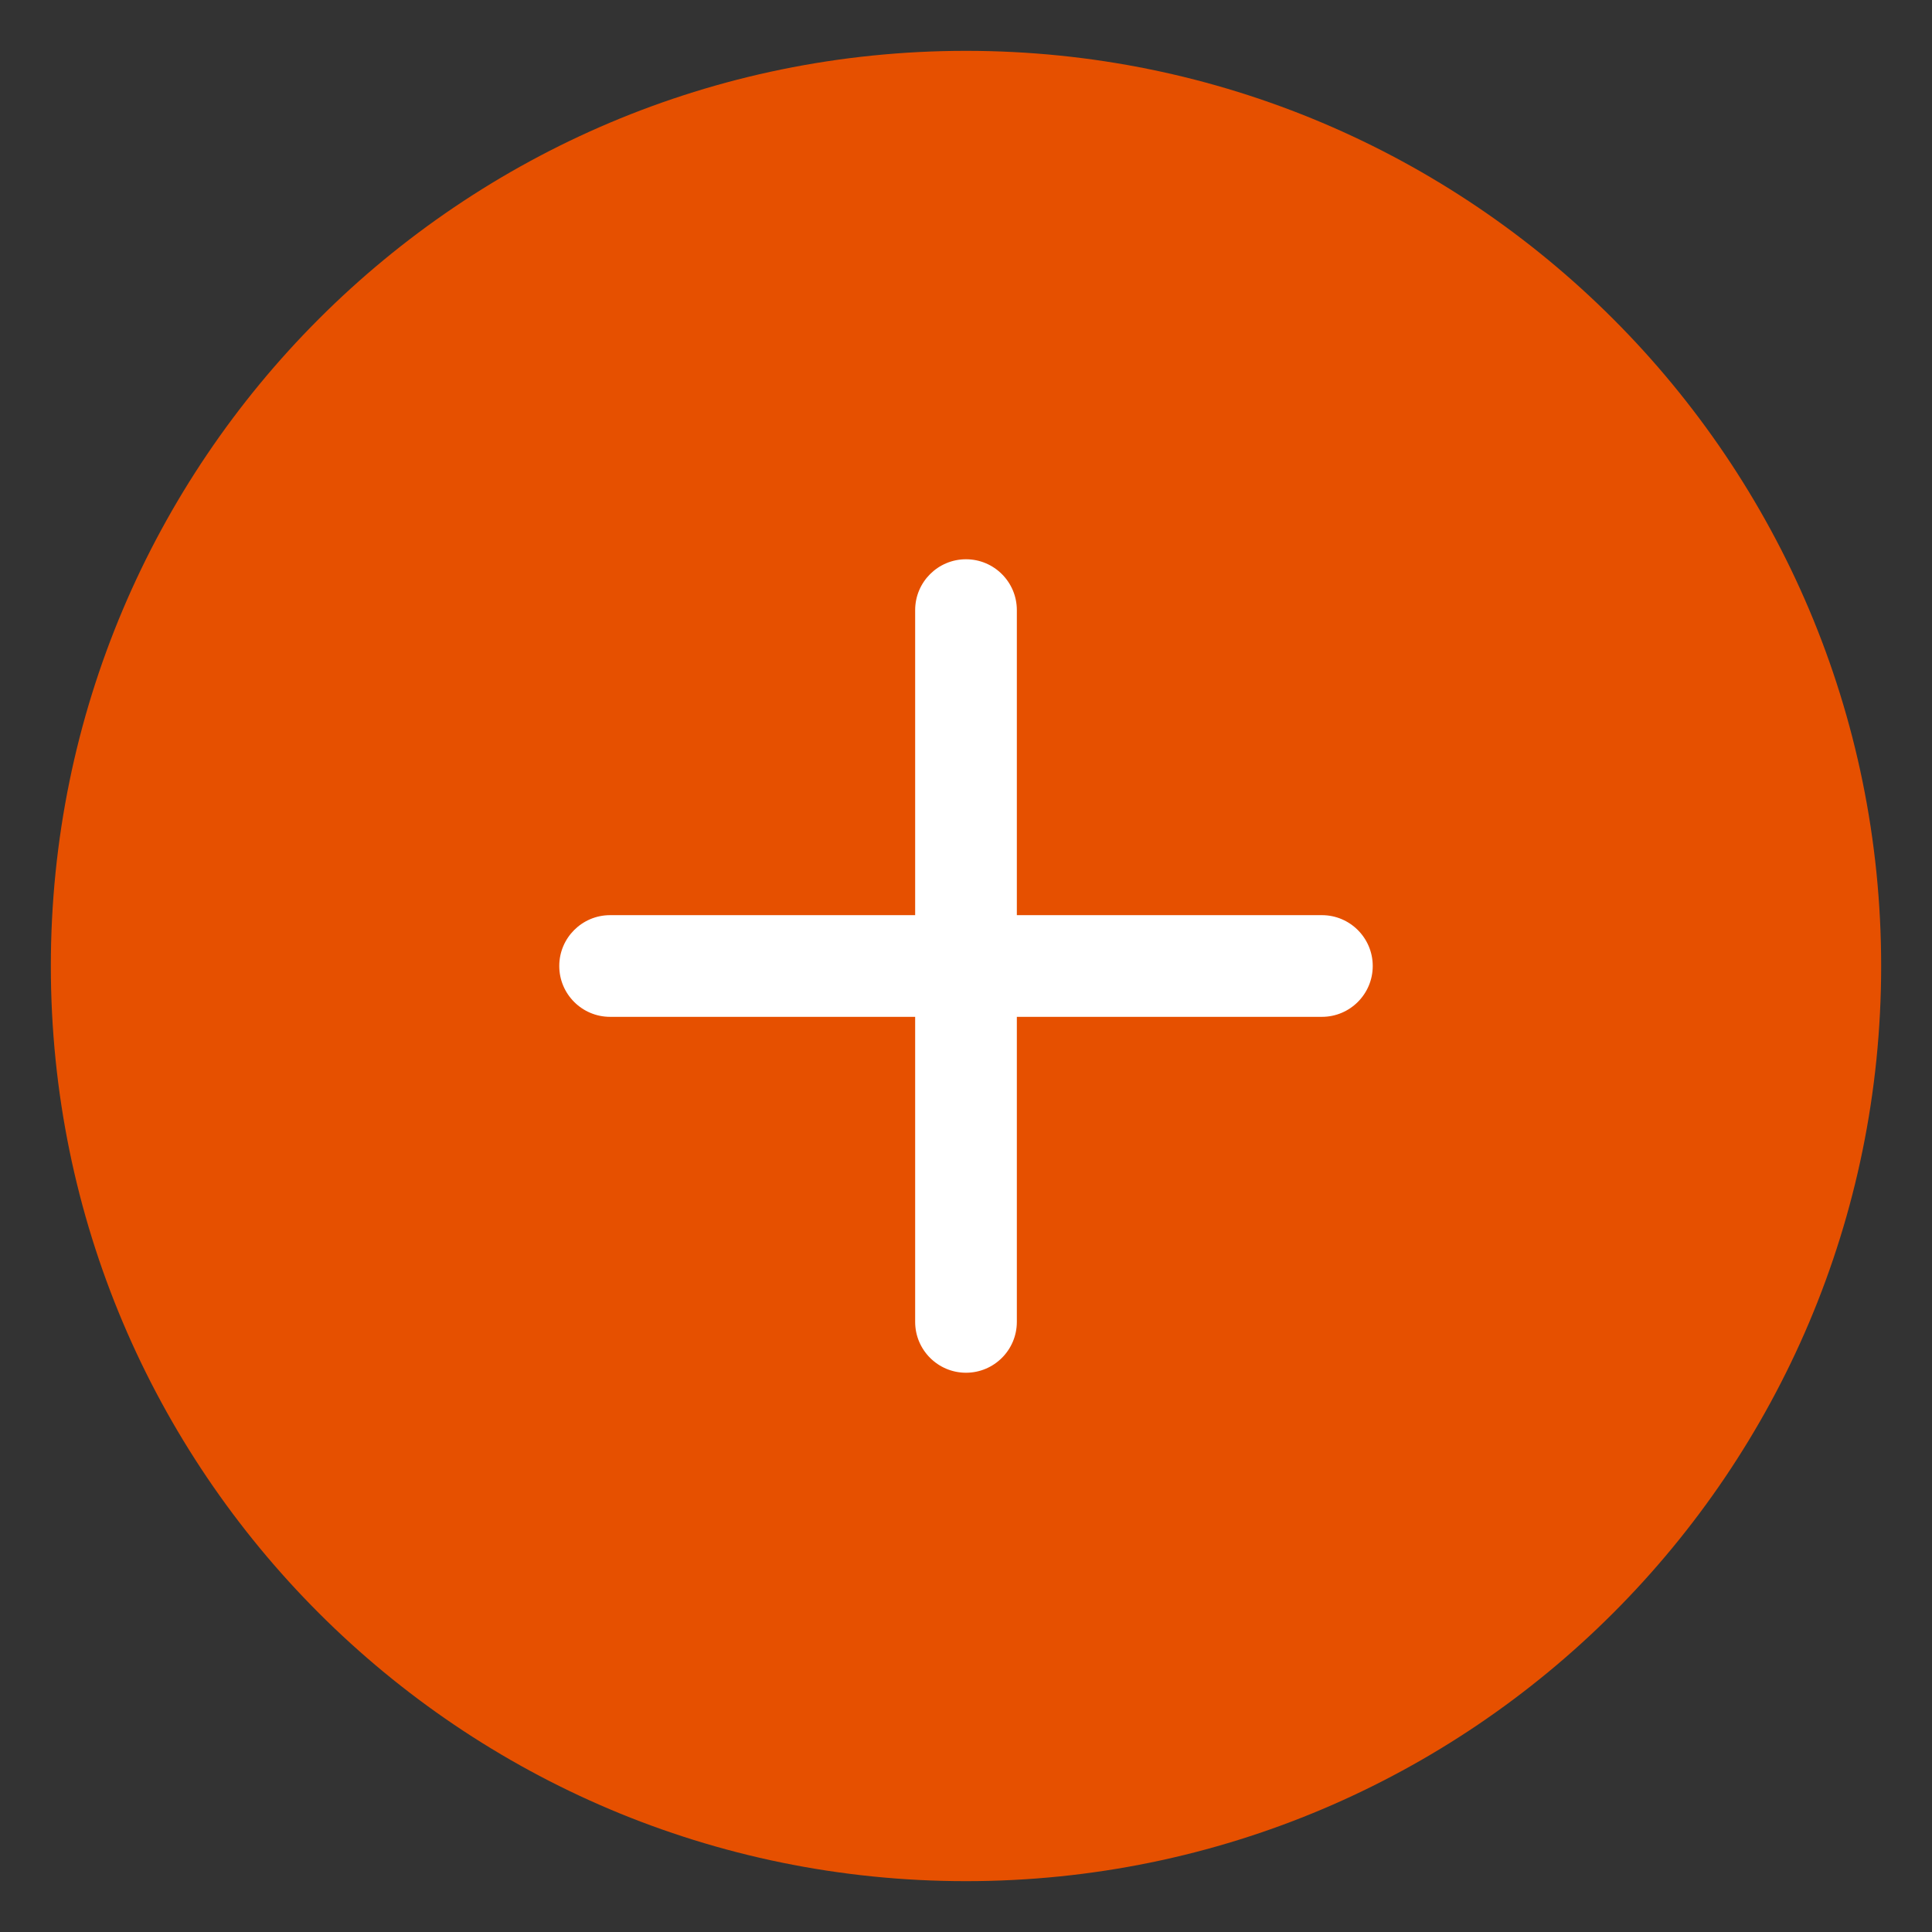
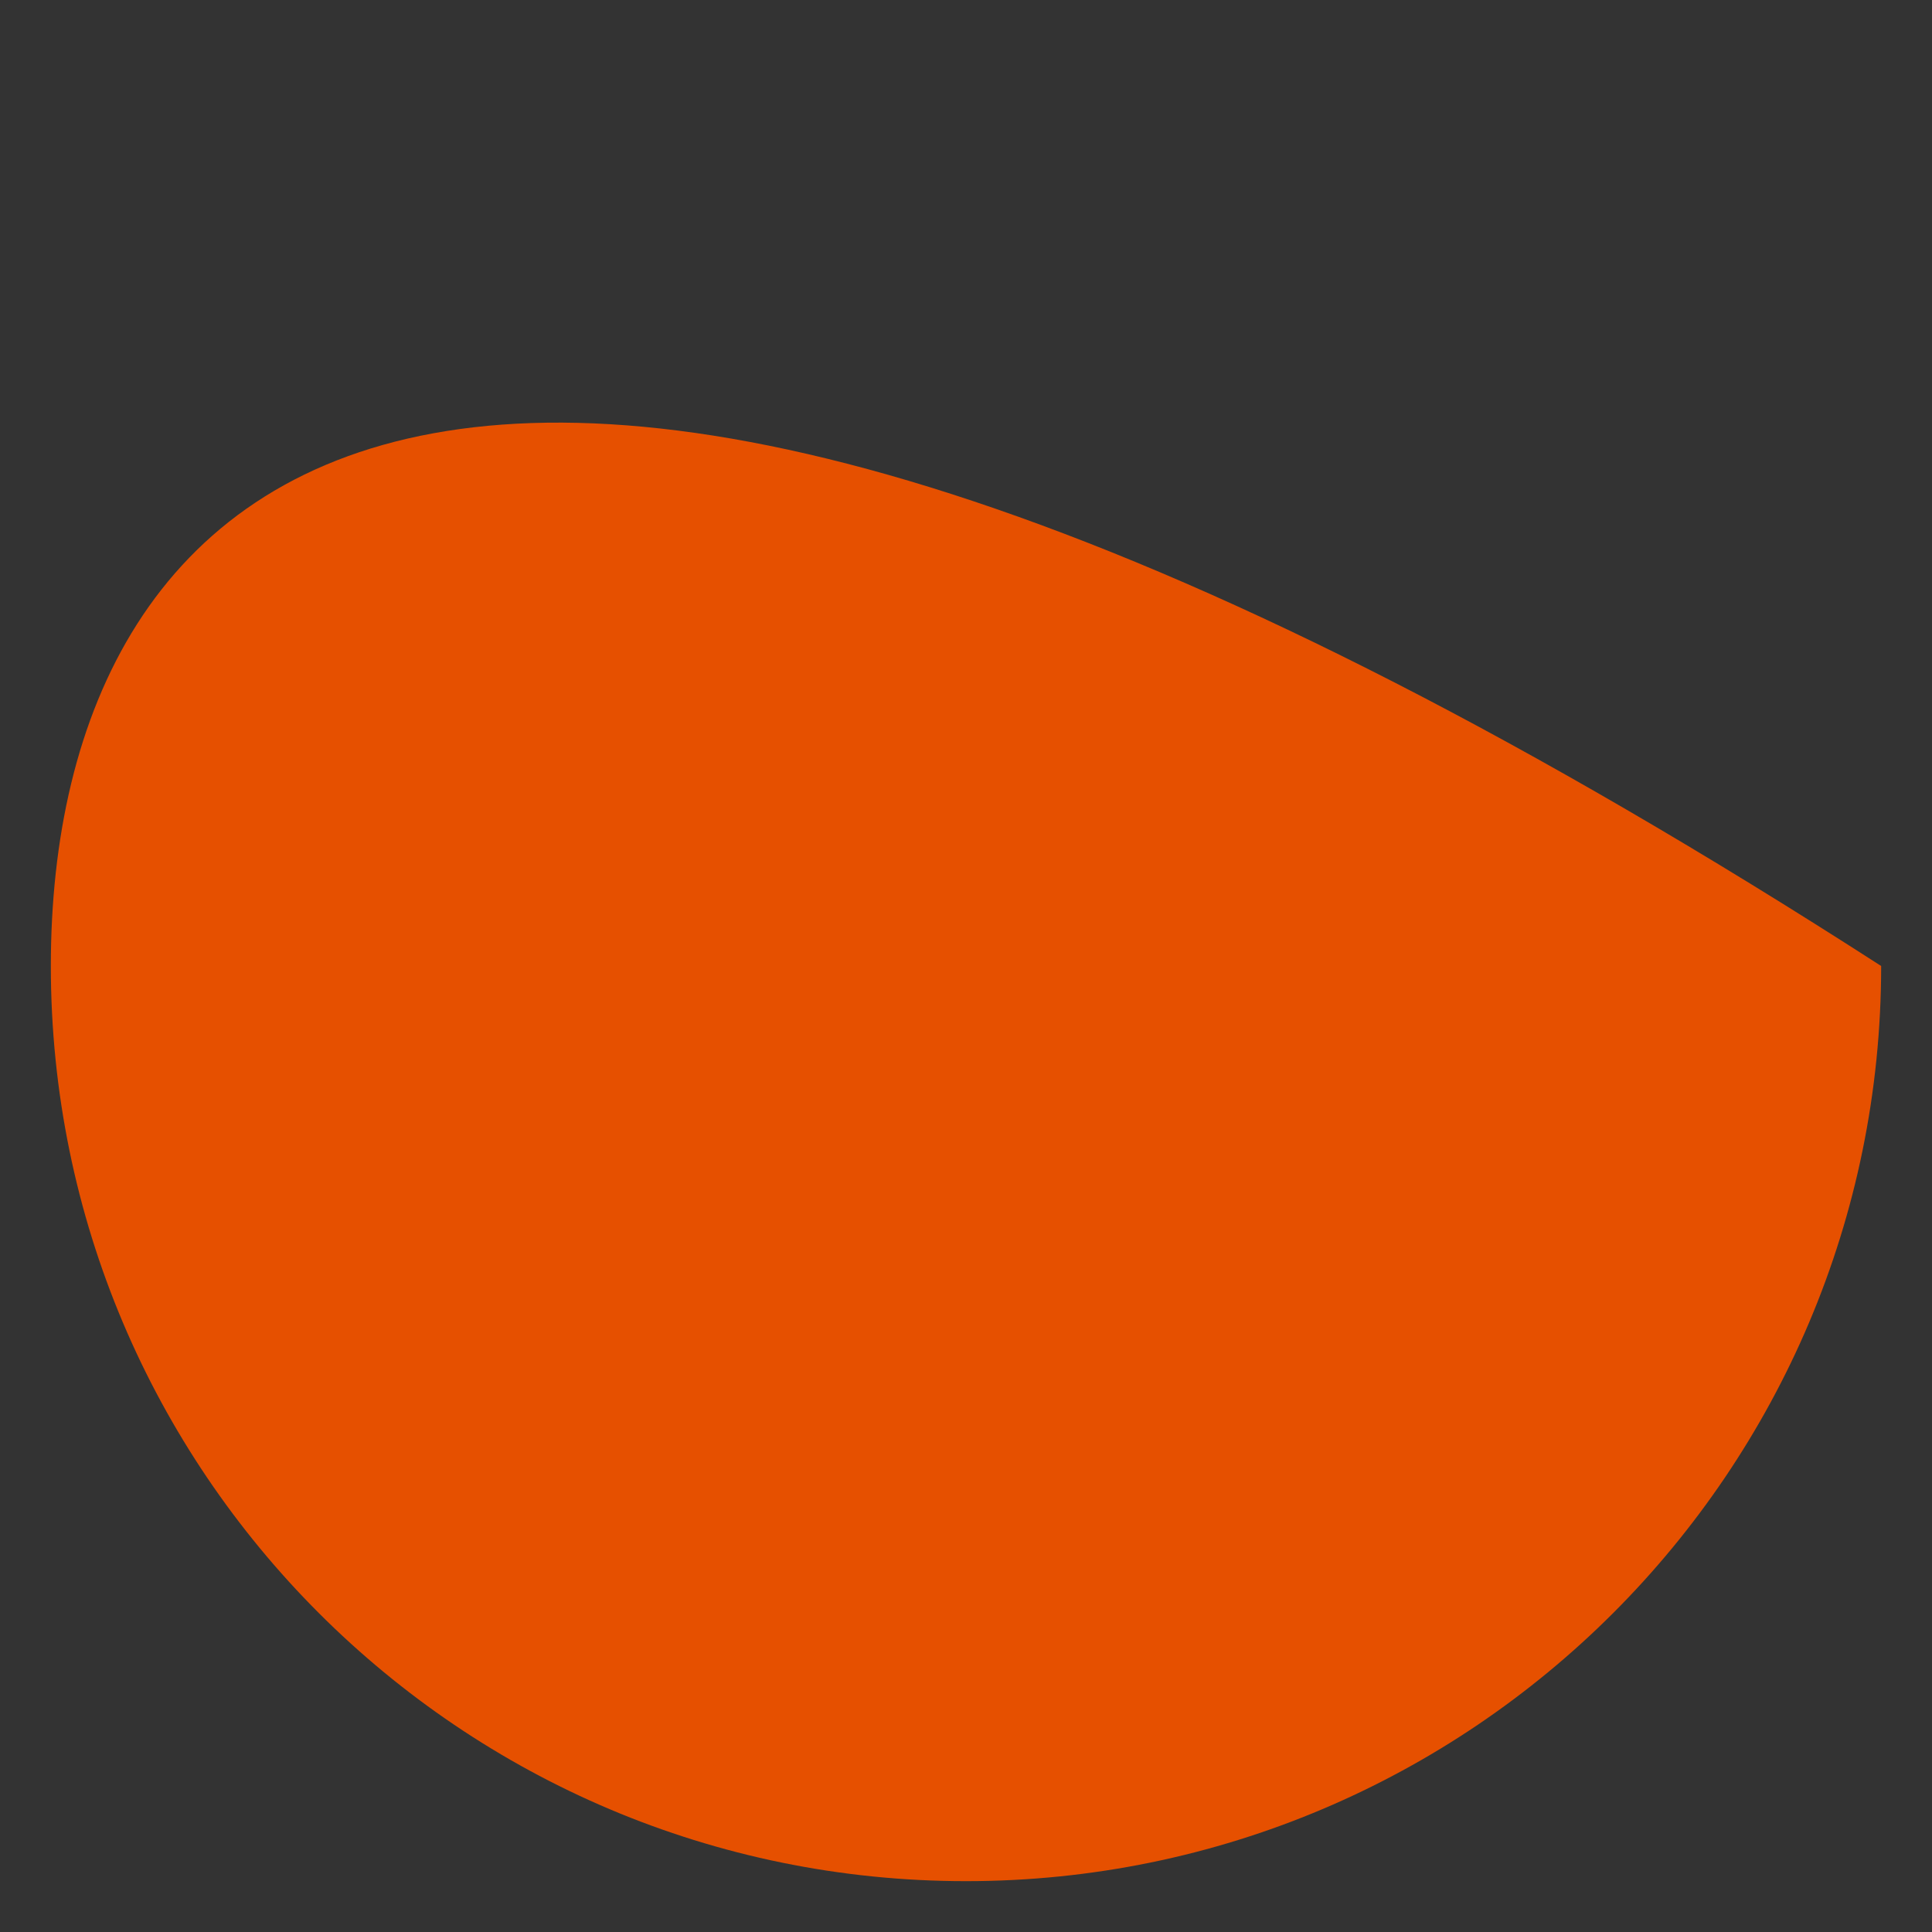
<svg xmlns="http://www.w3.org/2000/svg" width="38" height="38" viewBox="0 0 38 38" fill="none">
  <rect x="0" y="0" width="38" height="38" fill="#333333" stroke="none" />
-   <path d="M19 37C28.941 37 37 28.941 37 19C37 9.059 28.941 1 19 1C9.059 1 1 9.059 1 19C1 28.941 9.059 37 19 37Z" fill="#E65000" />
-   <path d="M20 12C20 11.448 19.552 11 19 11C18.448 11 18 11.448 18 12V18H12C11.448 18 11 18.448 11 19C11 19.552 11.448 20 12 20H18V26C18 26.552 18.448 27 19 27C19.552 27 20 26.552 20 26V20H26C26.552 20 27 19.552 27 19C27 18.448 26.552 18 26 18H20V12Z" fill="white" />
+   <path d="M19 37C28.941 37 37 28.941 37 19C9.059 1 1 9.059 1 19C1 28.941 9.059 37 19 37Z" fill="#E65000" />
</svg>